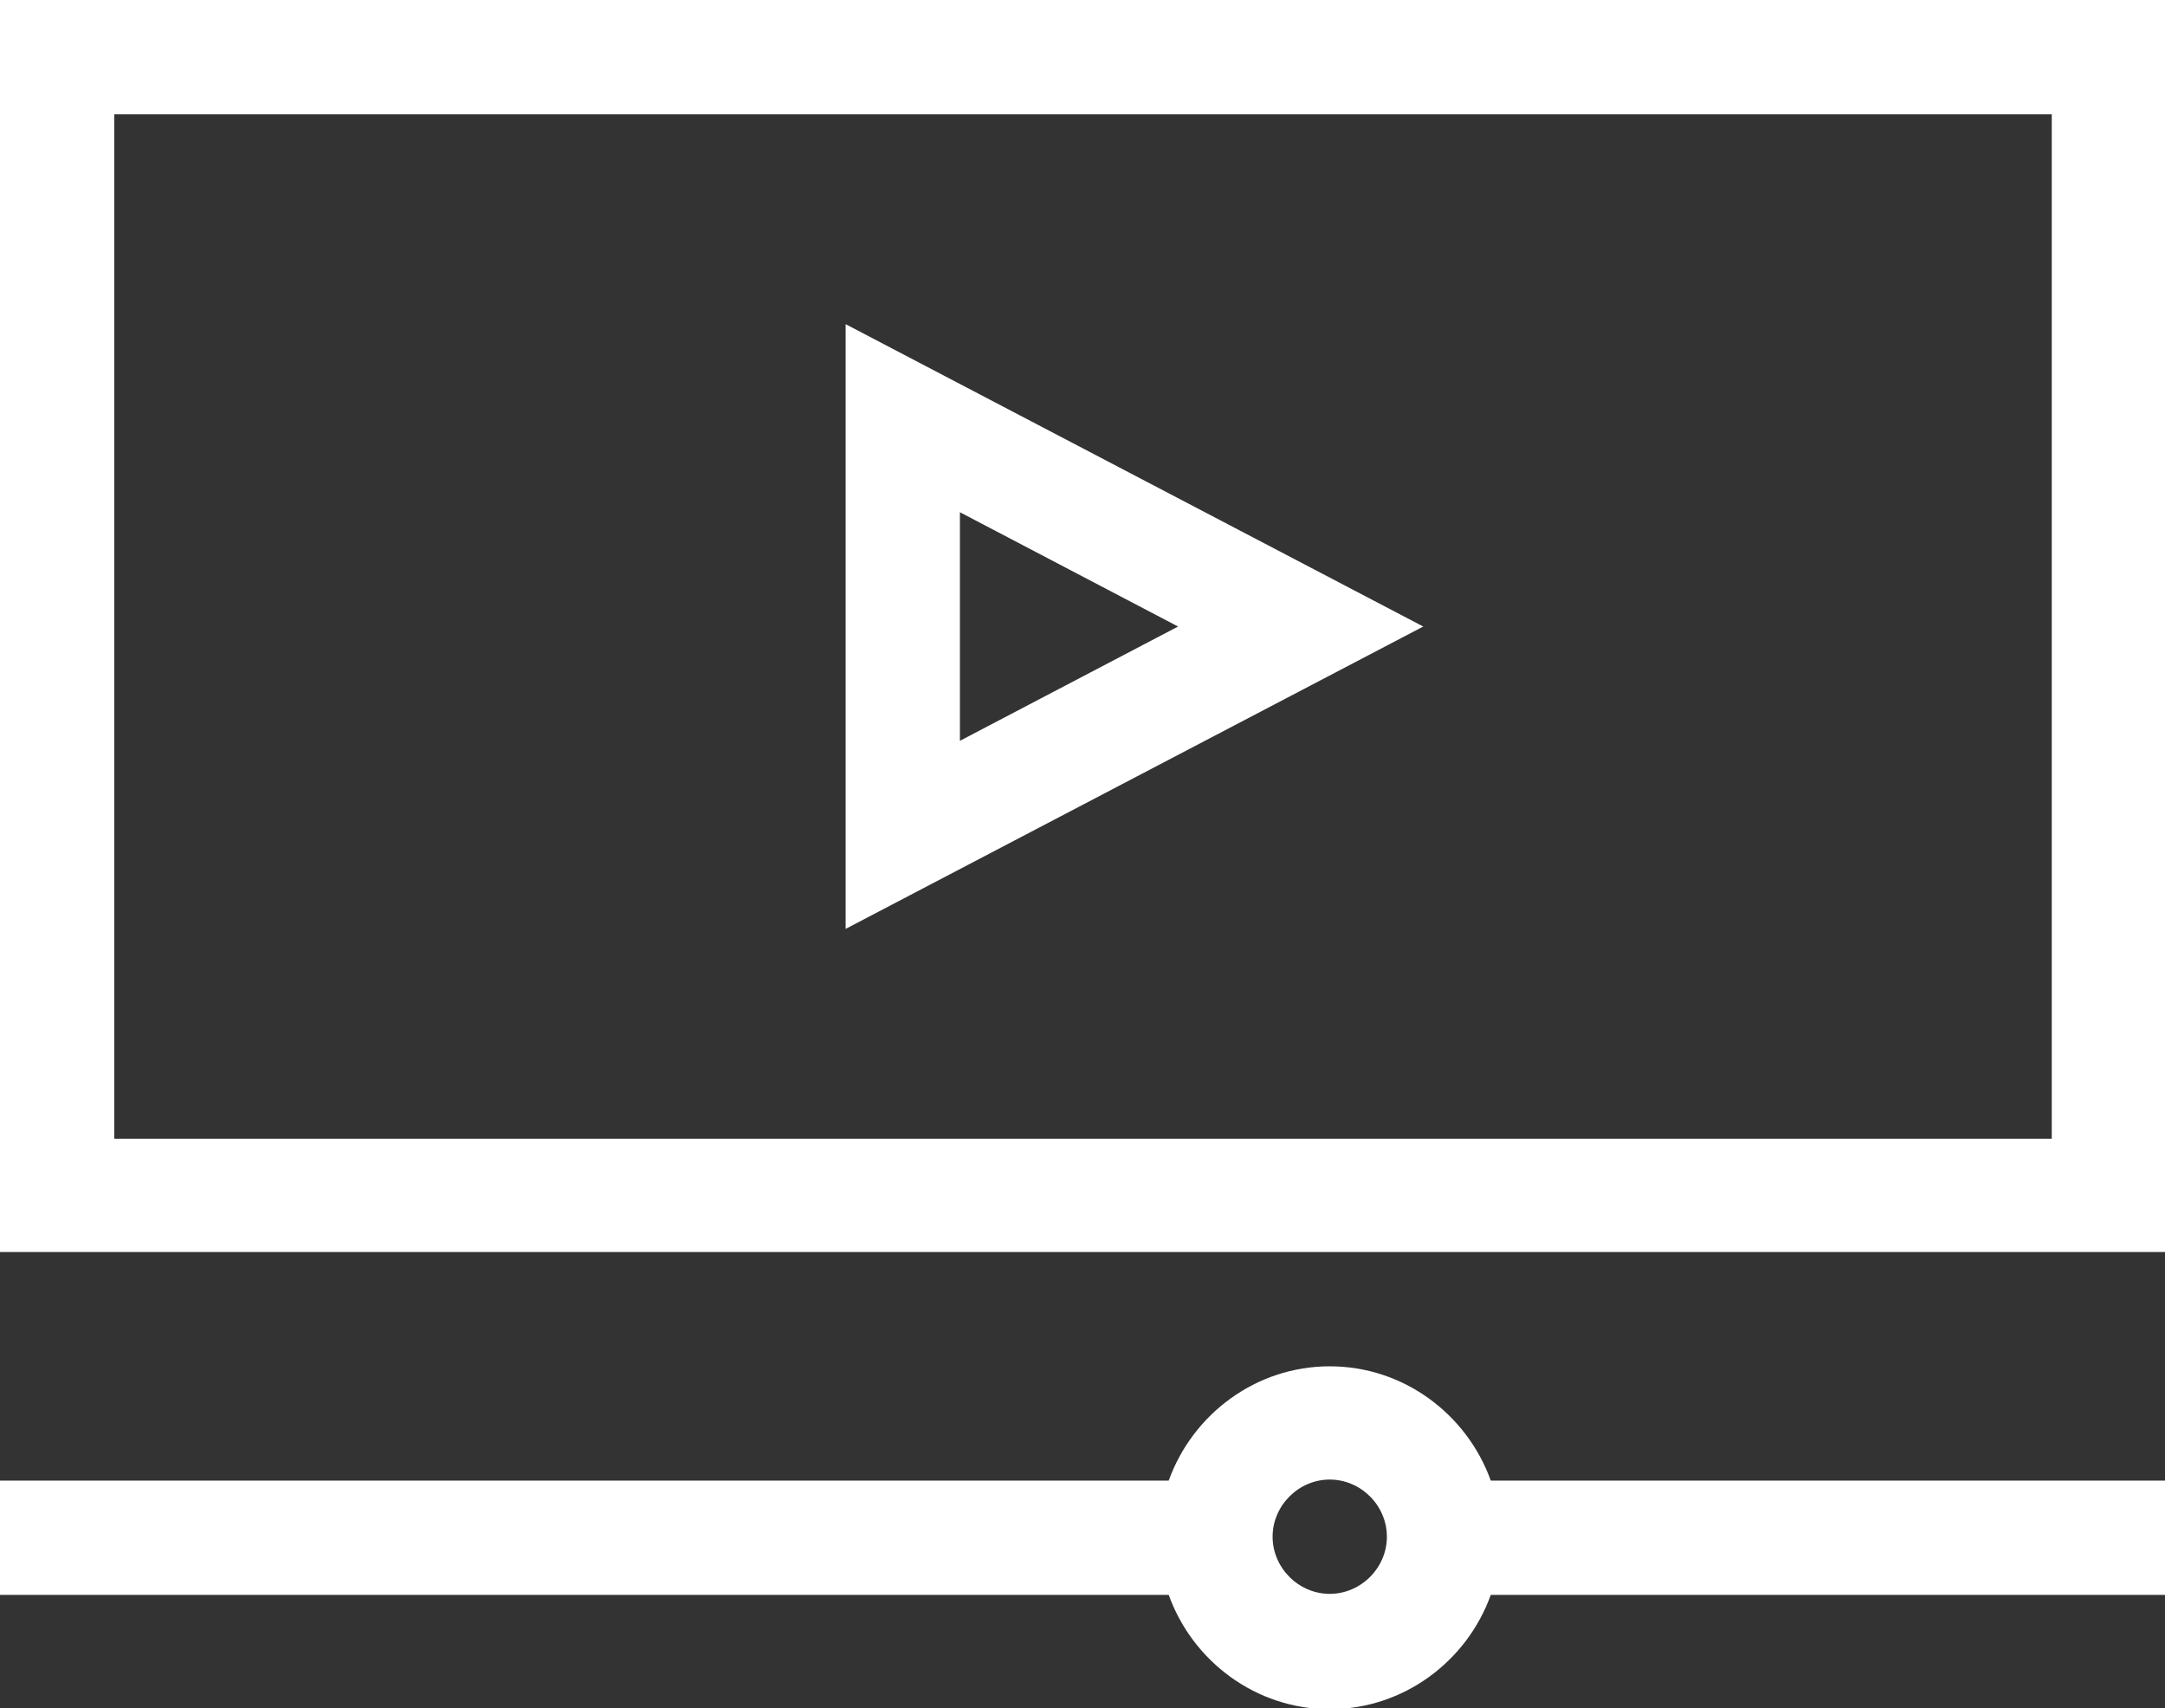
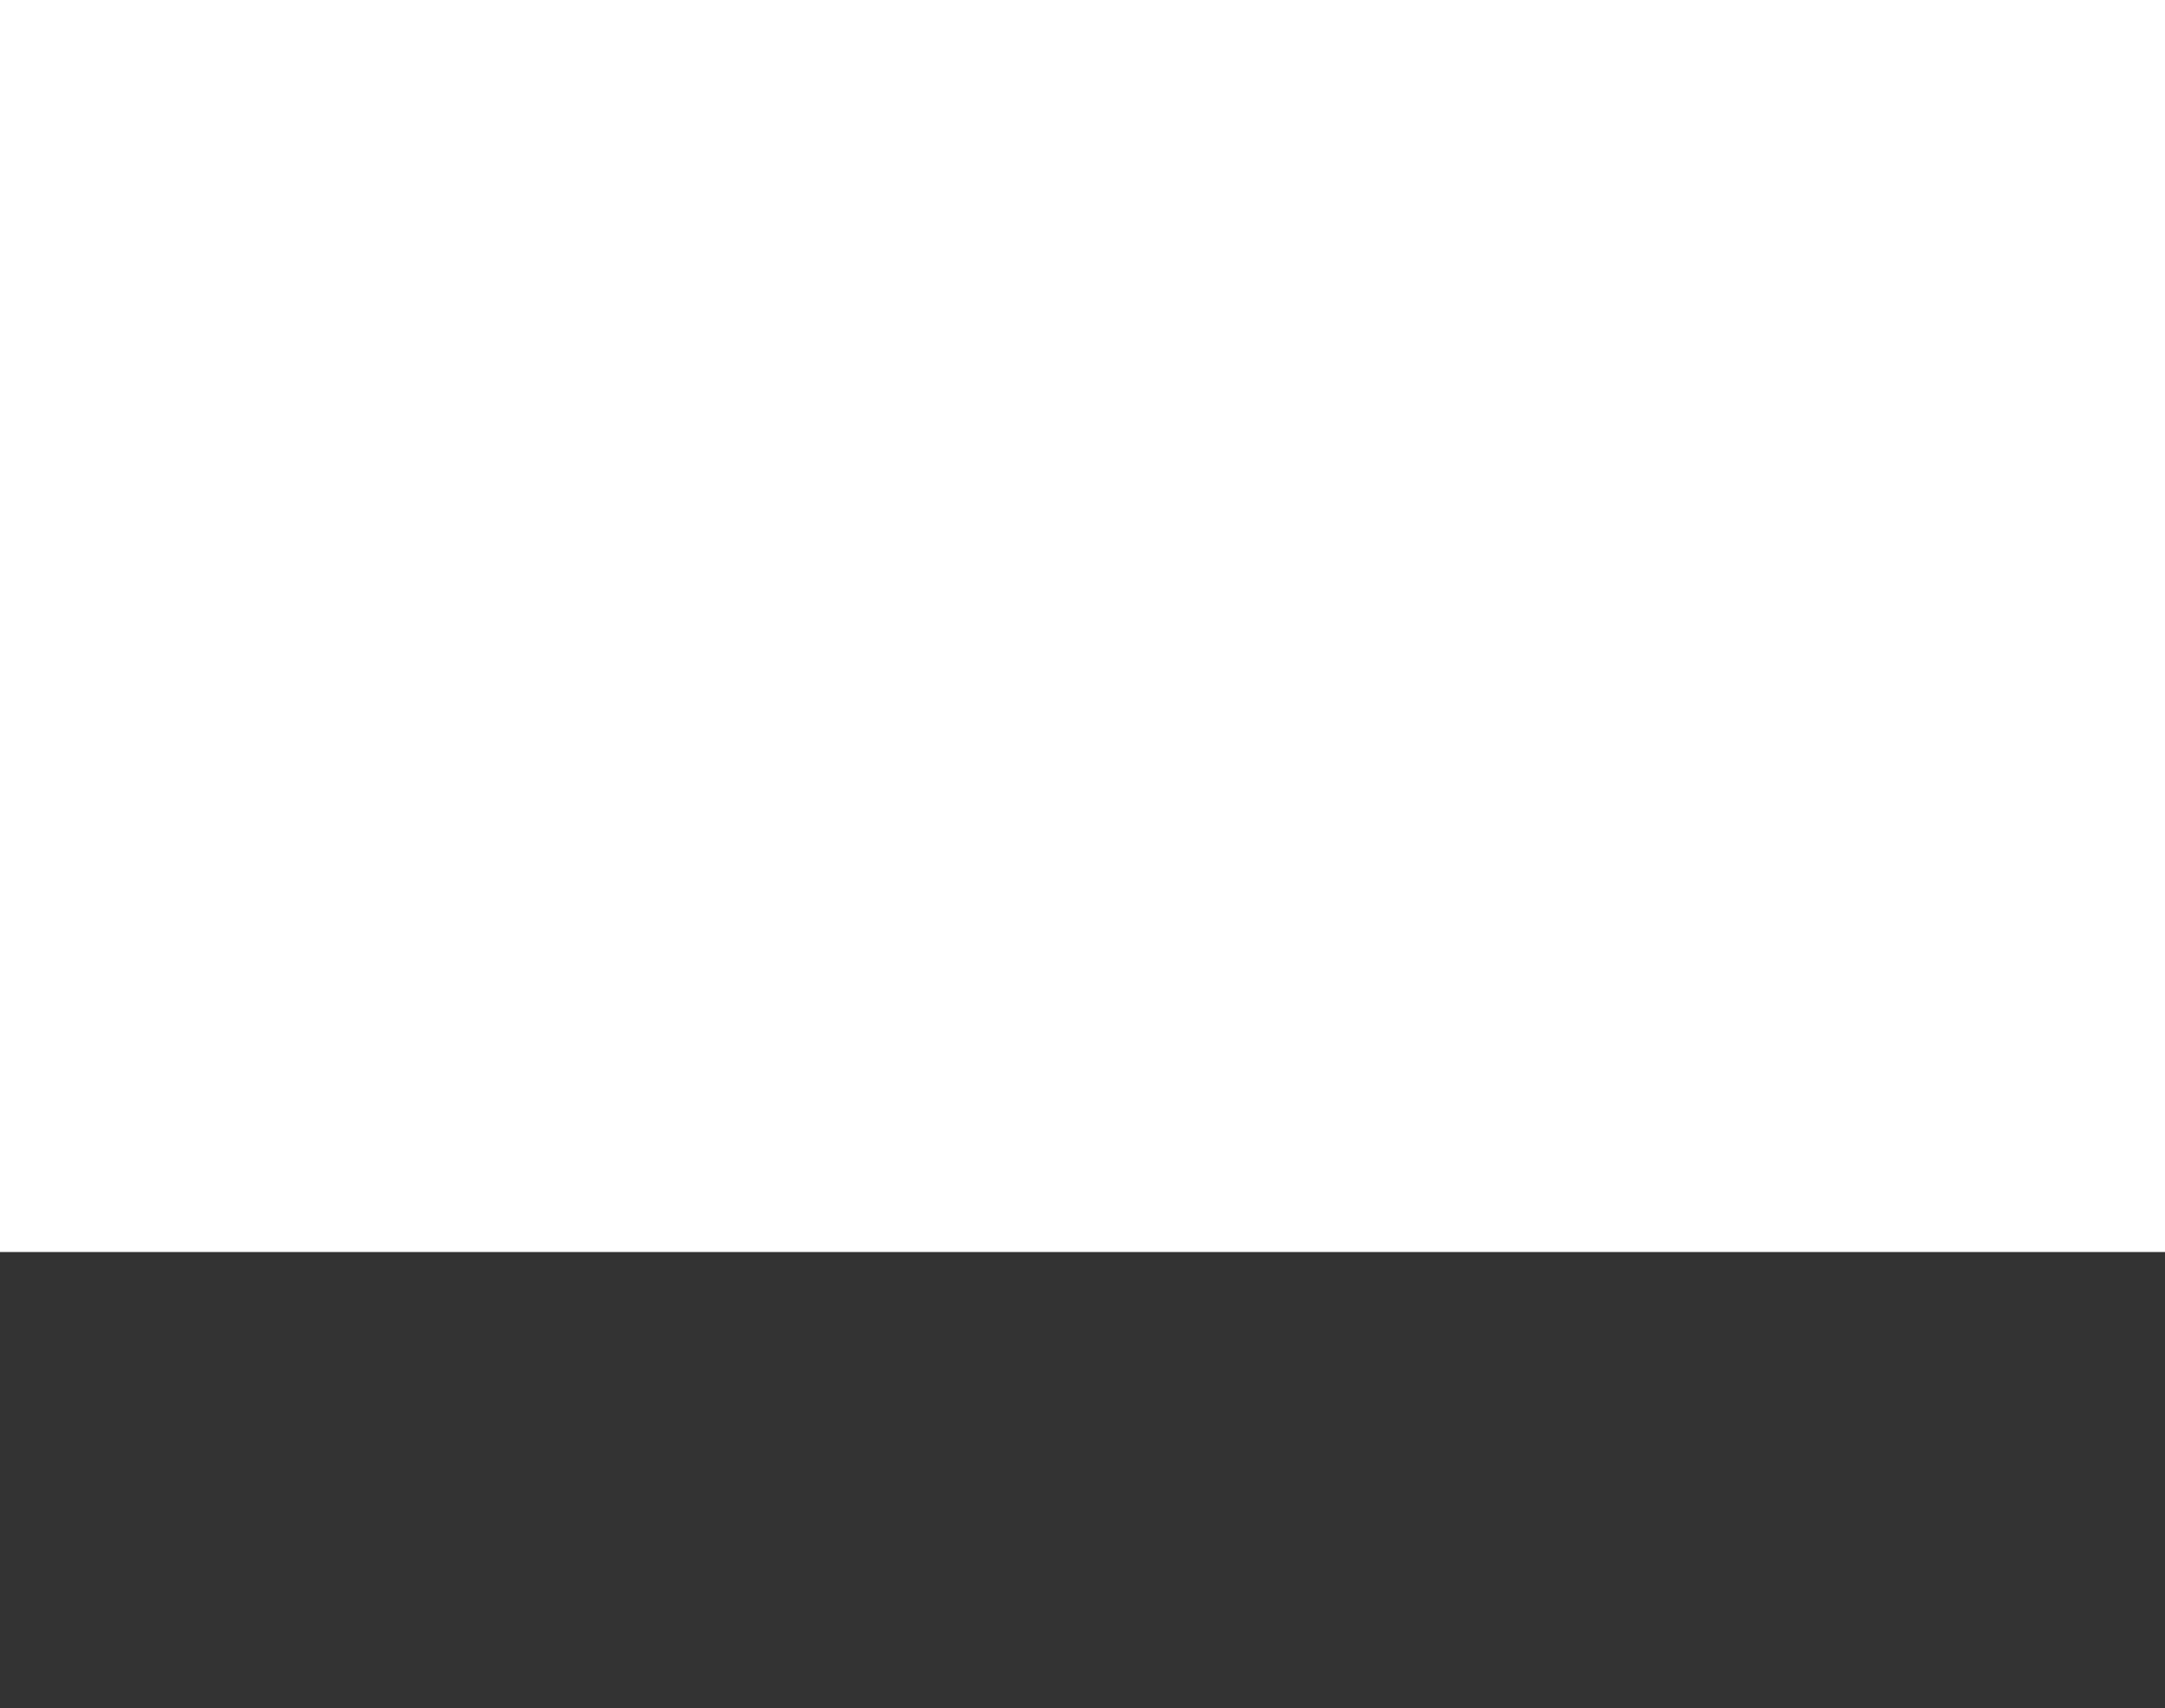
<svg xmlns="http://www.w3.org/2000/svg" id="Layer_1" version="1.1" viewBox="0 0 208.4 164.4">
  <rect x="0" y="0" width="208.4" height="164.4" fill="#333333" stroke="none" />
  <defs>
    <style>
      .st0 {
        fill: #fff;
      }
    </style>
  </defs>
-   <path class="st0" d="M0,0v120.5h208.4V0H0ZM197.5,109.6H11V11h186.5v98.6h0Z" />
+   <path class="st0" d="M0,0v120.5h208.4V0H0ZM197.5,109.6H11h186.5v98.6h0Z" />
  <path class="st0" d="M81.4,31.2v58.2l55.6-29.1s-55.6-29.1-55.6-29.1ZM92.4,49.3l21,11-21,11v-22h0Z" />
-   <path class="st0" d="M128,131.5c-7.1,0-13.2,4.6-15.5,11H0v11h112.5c2.3,6.4,8.4,11,15.5,11s13.2-4.6,15.5-11h65v-11h-65c-2.3-6.4-8.4-11-15.5-11ZM128,153.4c-3,0-5.5-2.5-5.5-5.5s2.5-5.5,5.5-5.5,5.5,2.5,5.5,5.5-2.5,5.5-5.5,5.5Z" />
</svg>